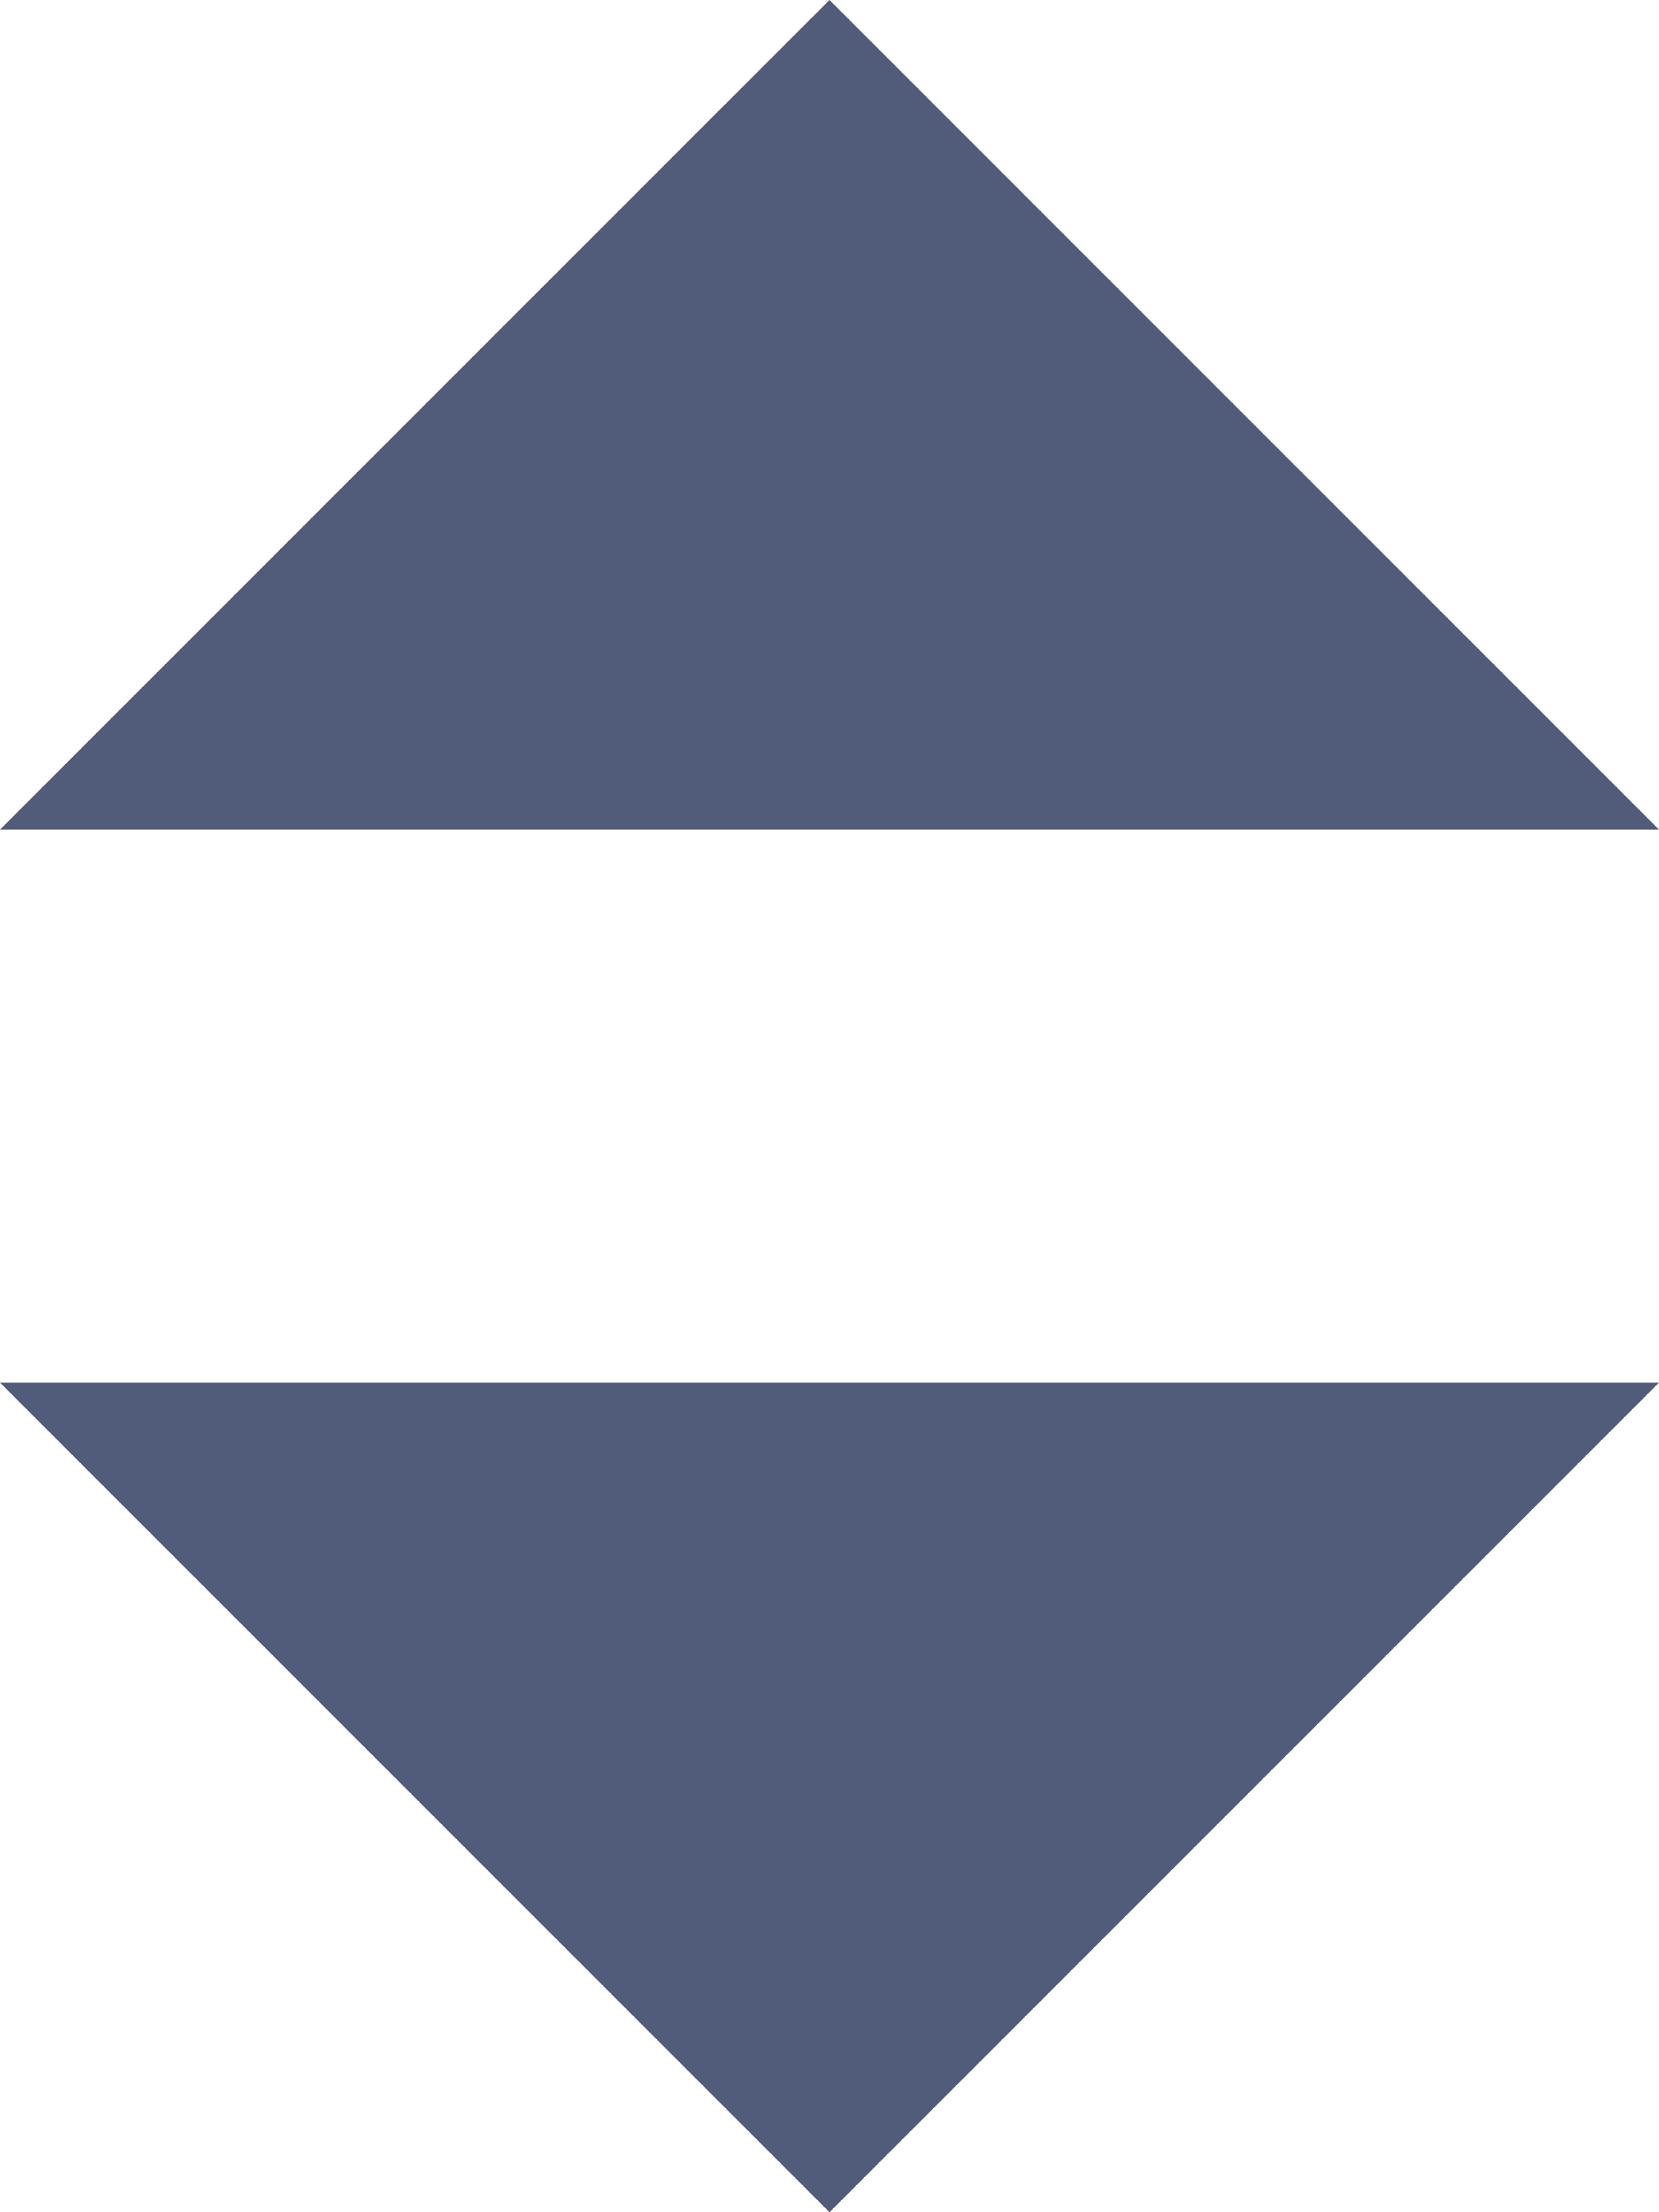
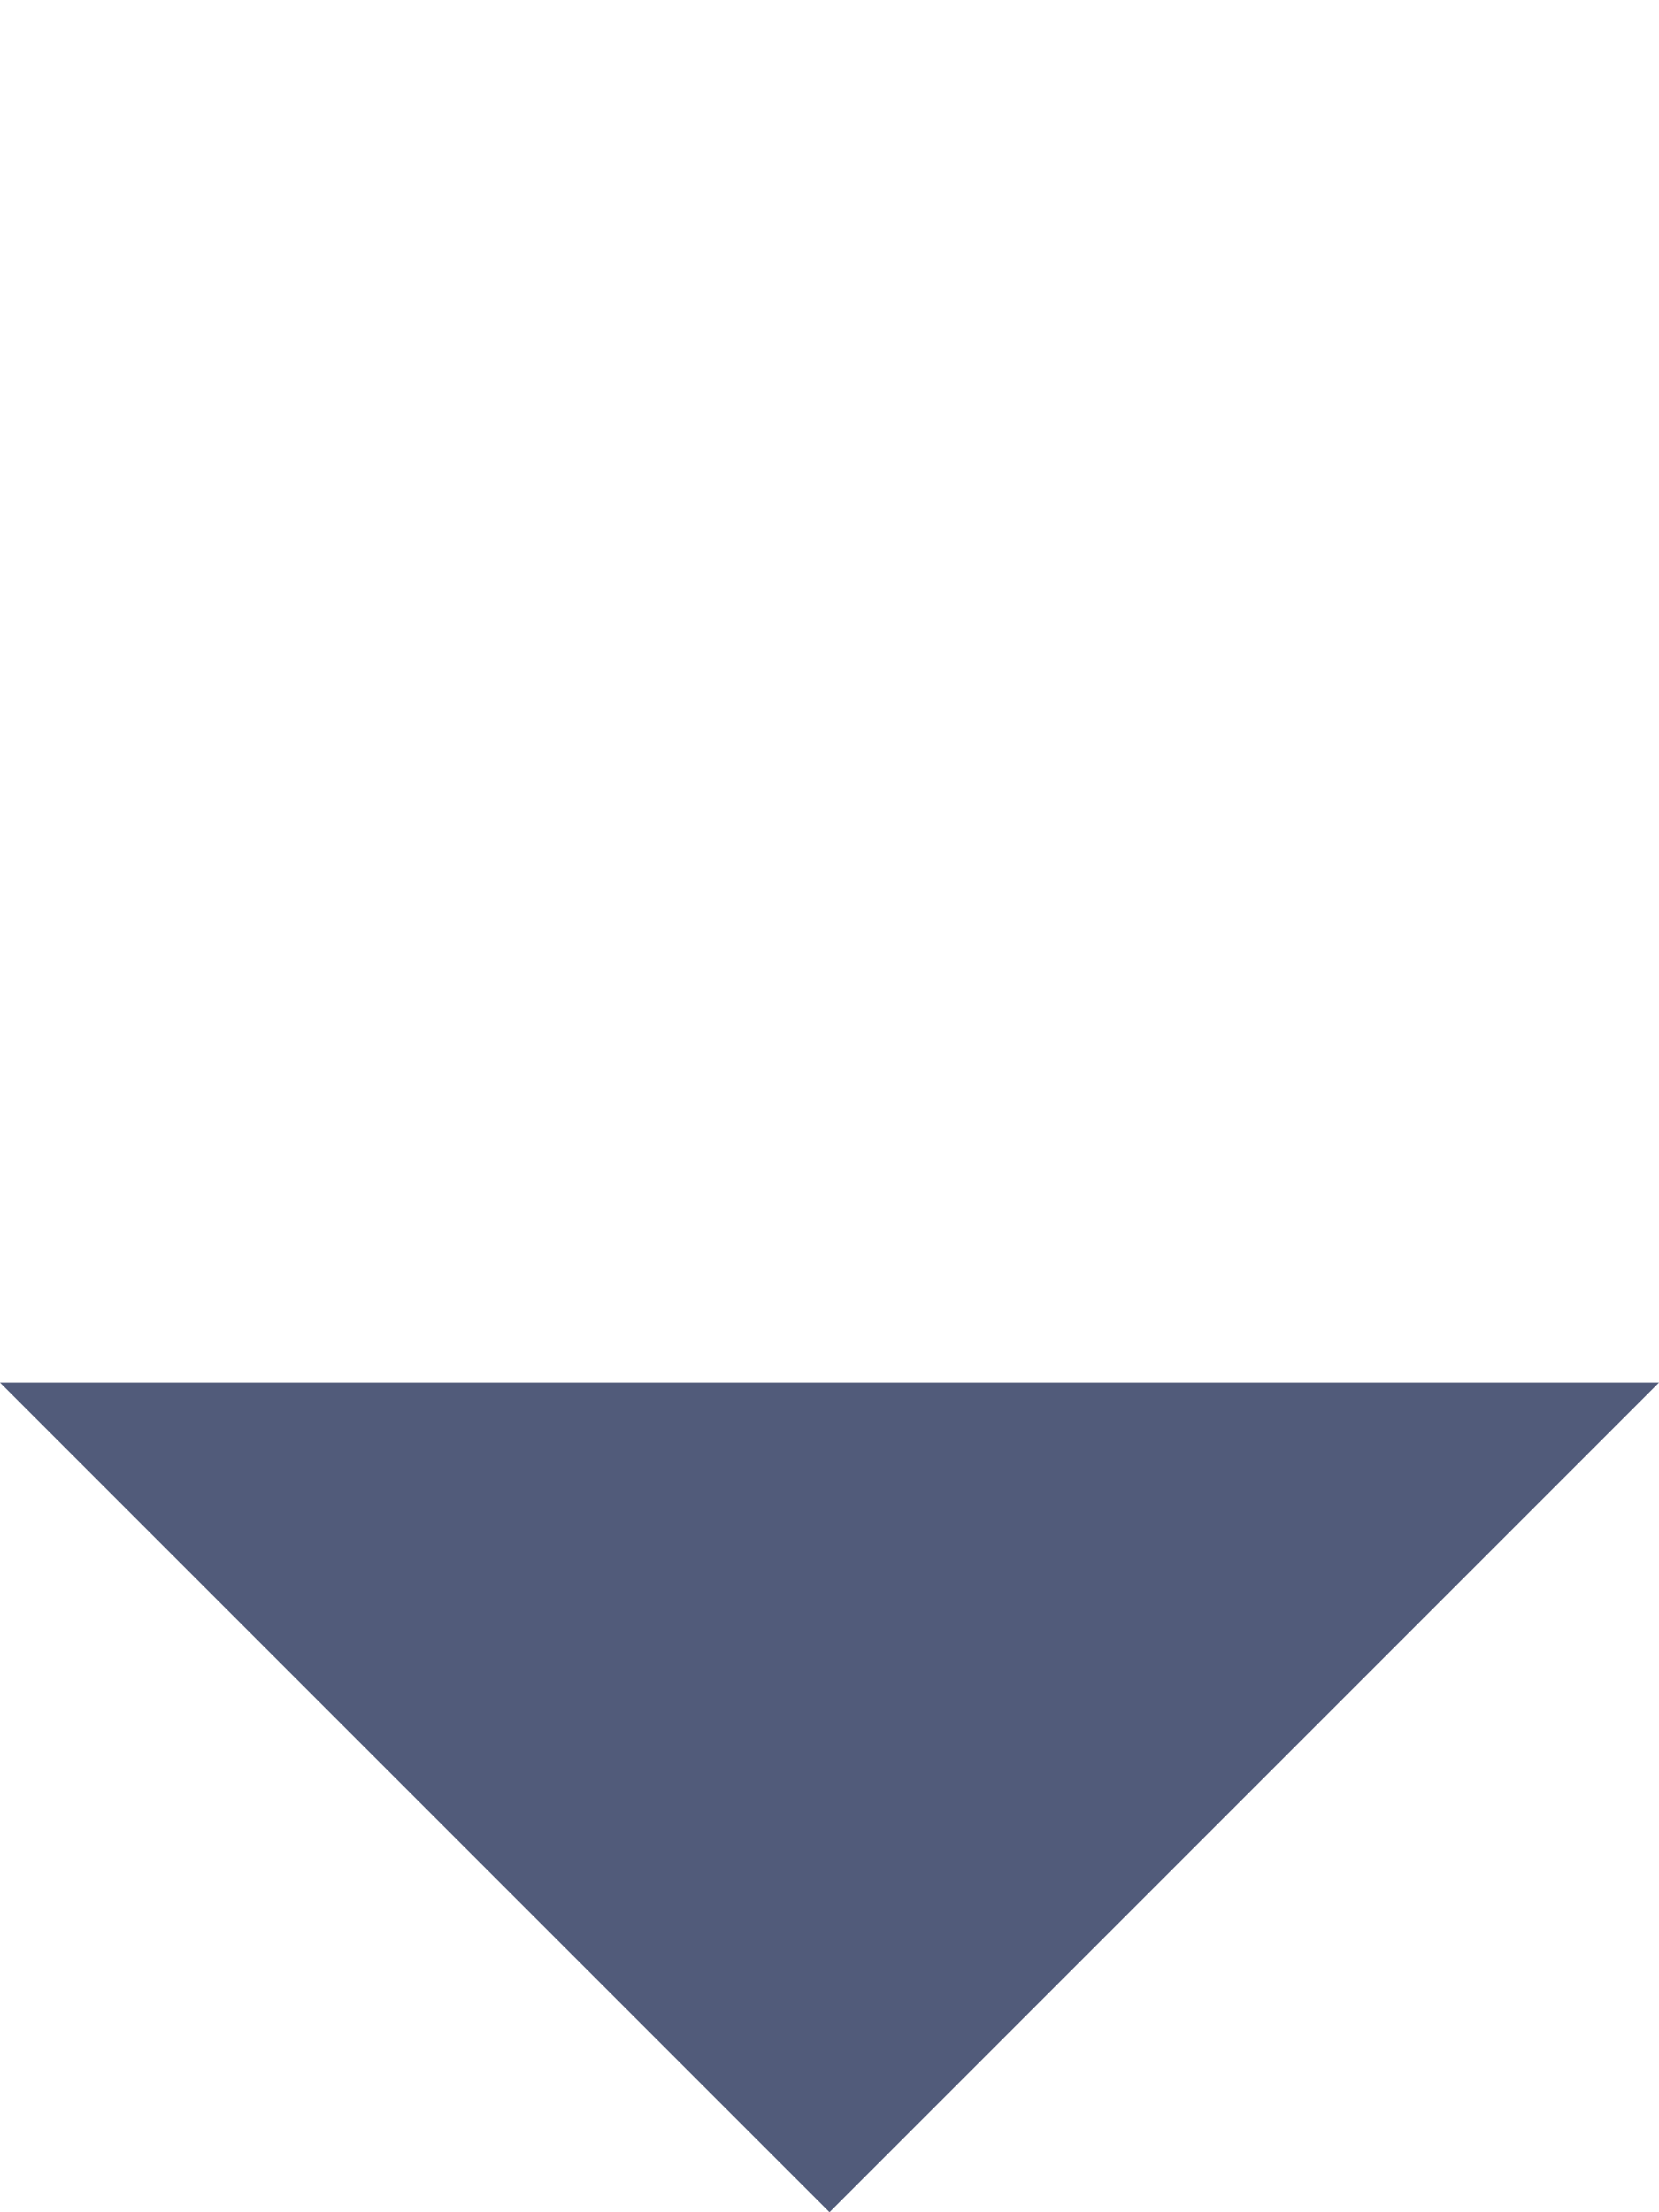
<svg xmlns="http://www.w3.org/2000/svg" width="12" height="16" viewBox="0 0 12 16">
  <g fill="#515B7A" fill-rule="evenodd">
-     <path d="M12 6L0 6 6 0z" />
    <path d="M12 16L0 16 6 10z" transform="rotate(-180 6 13)" />
  </g>
</svg>